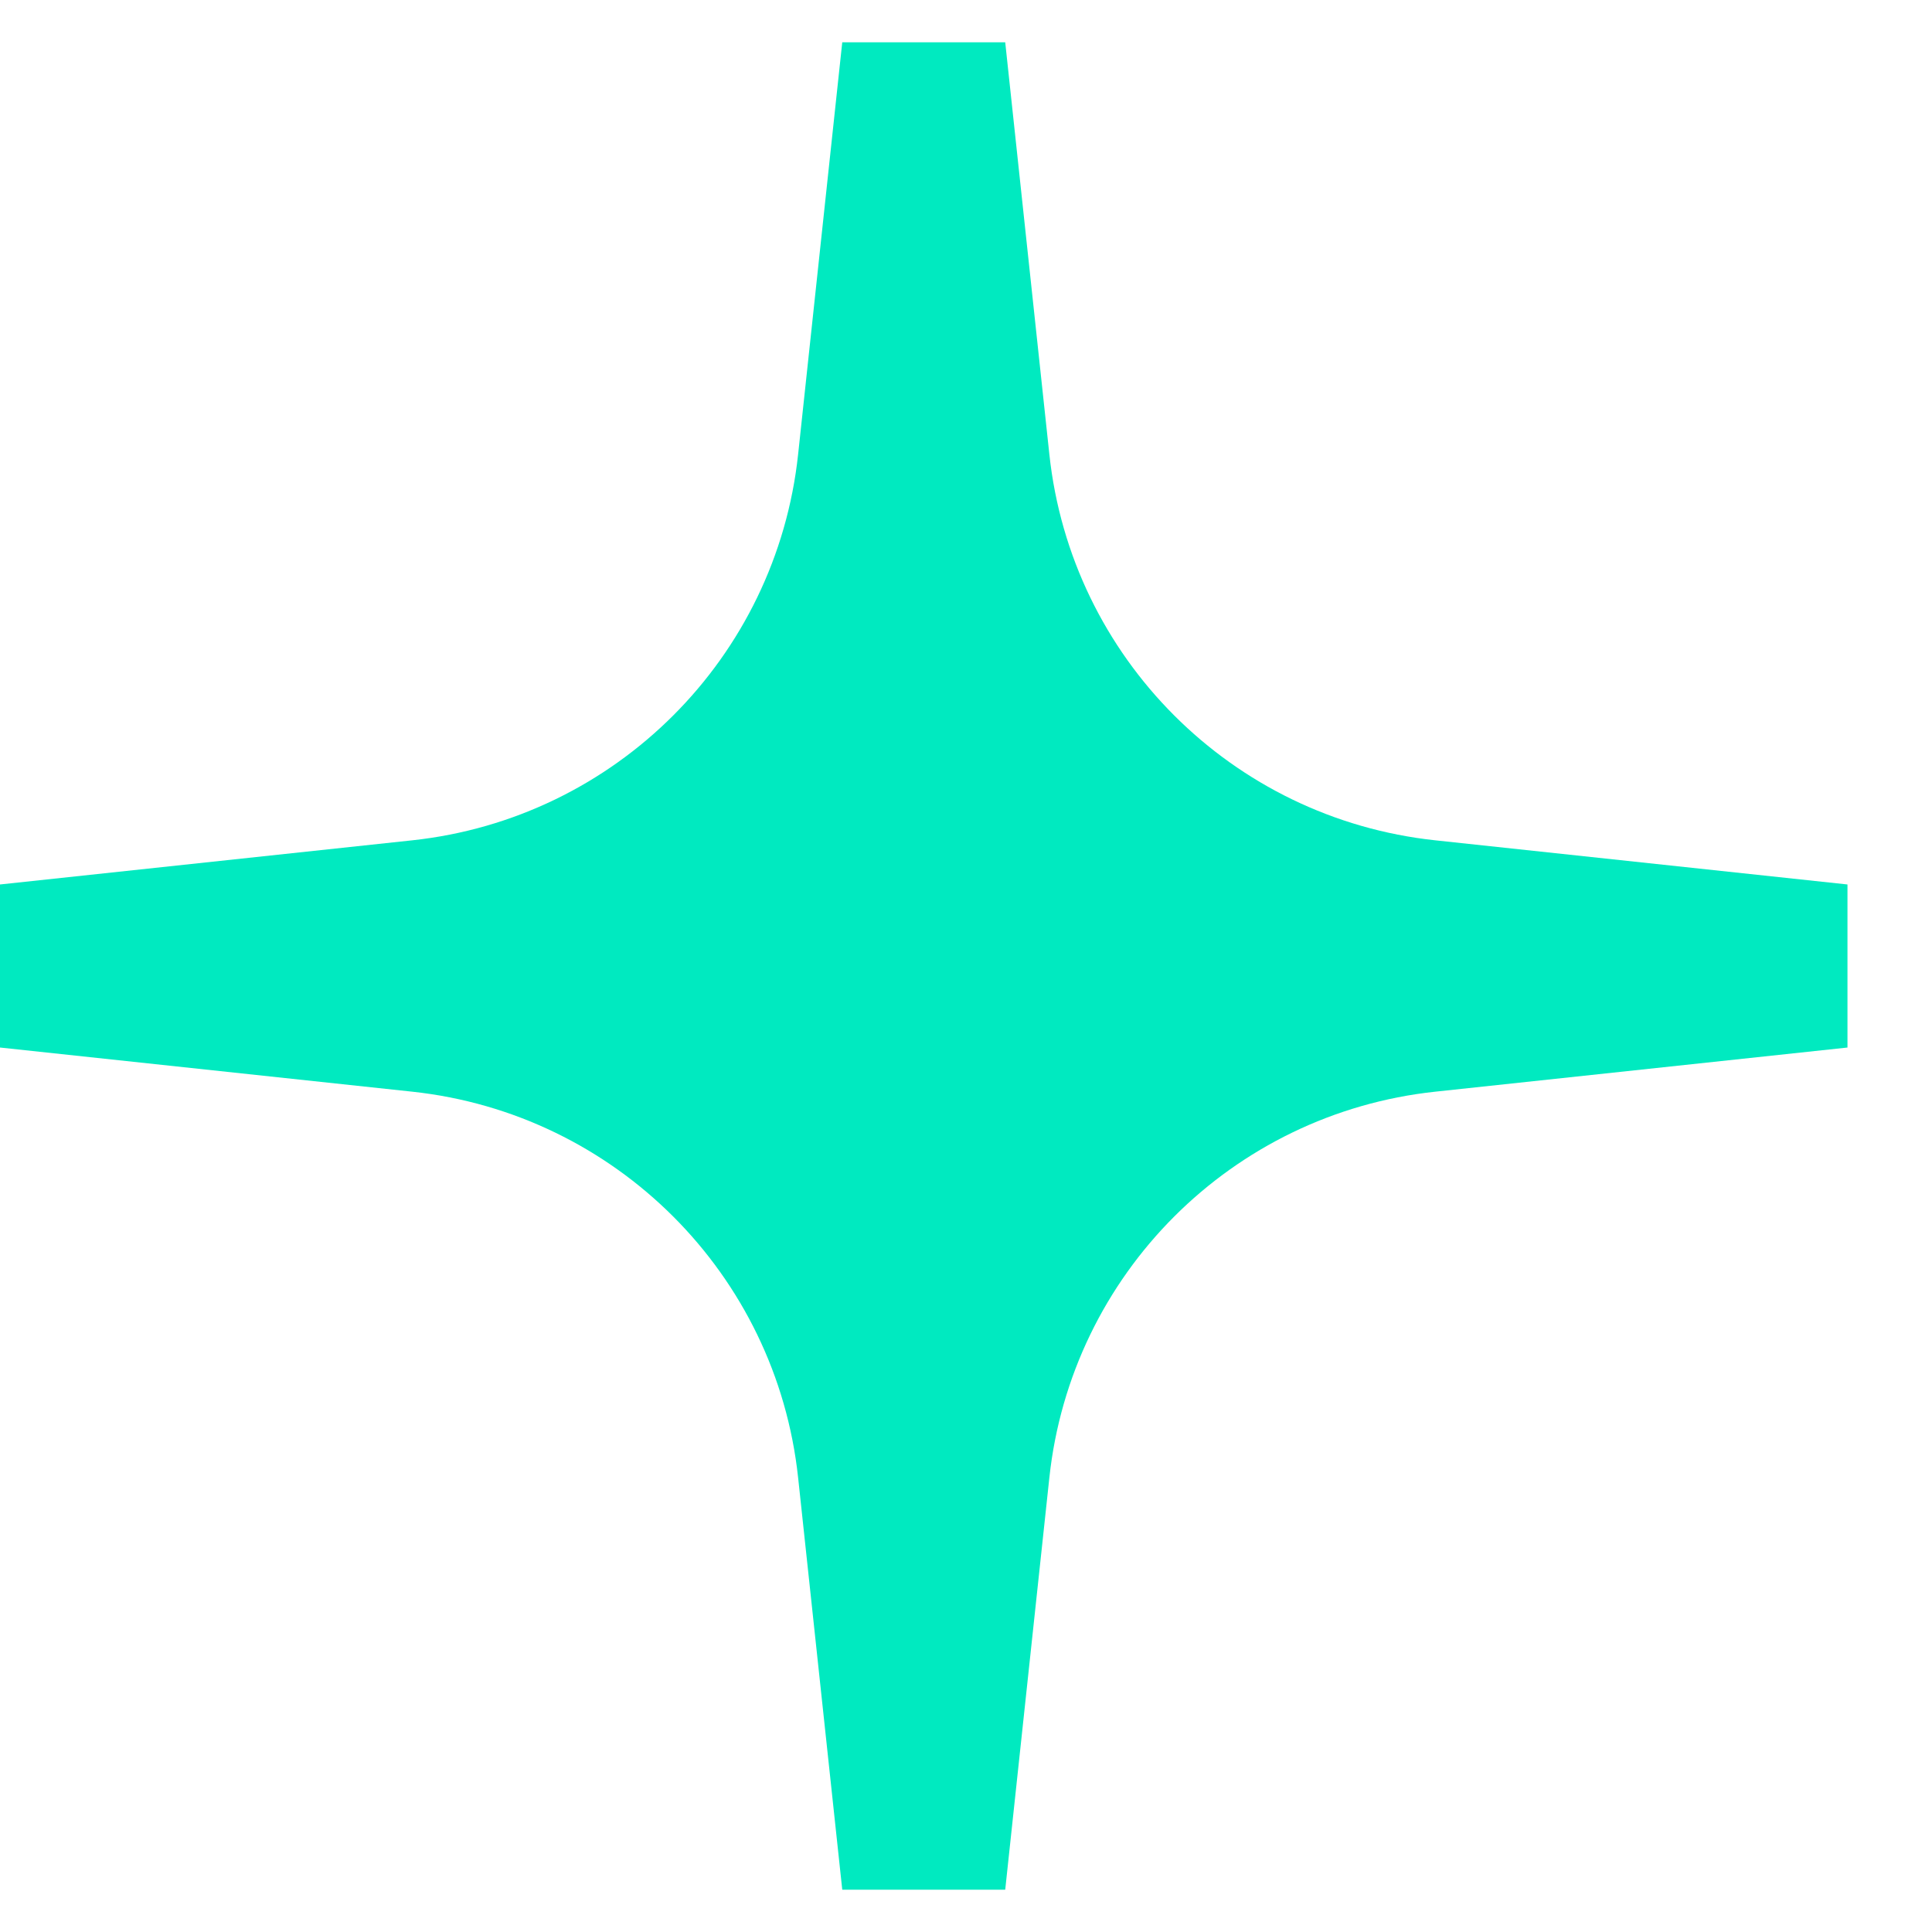
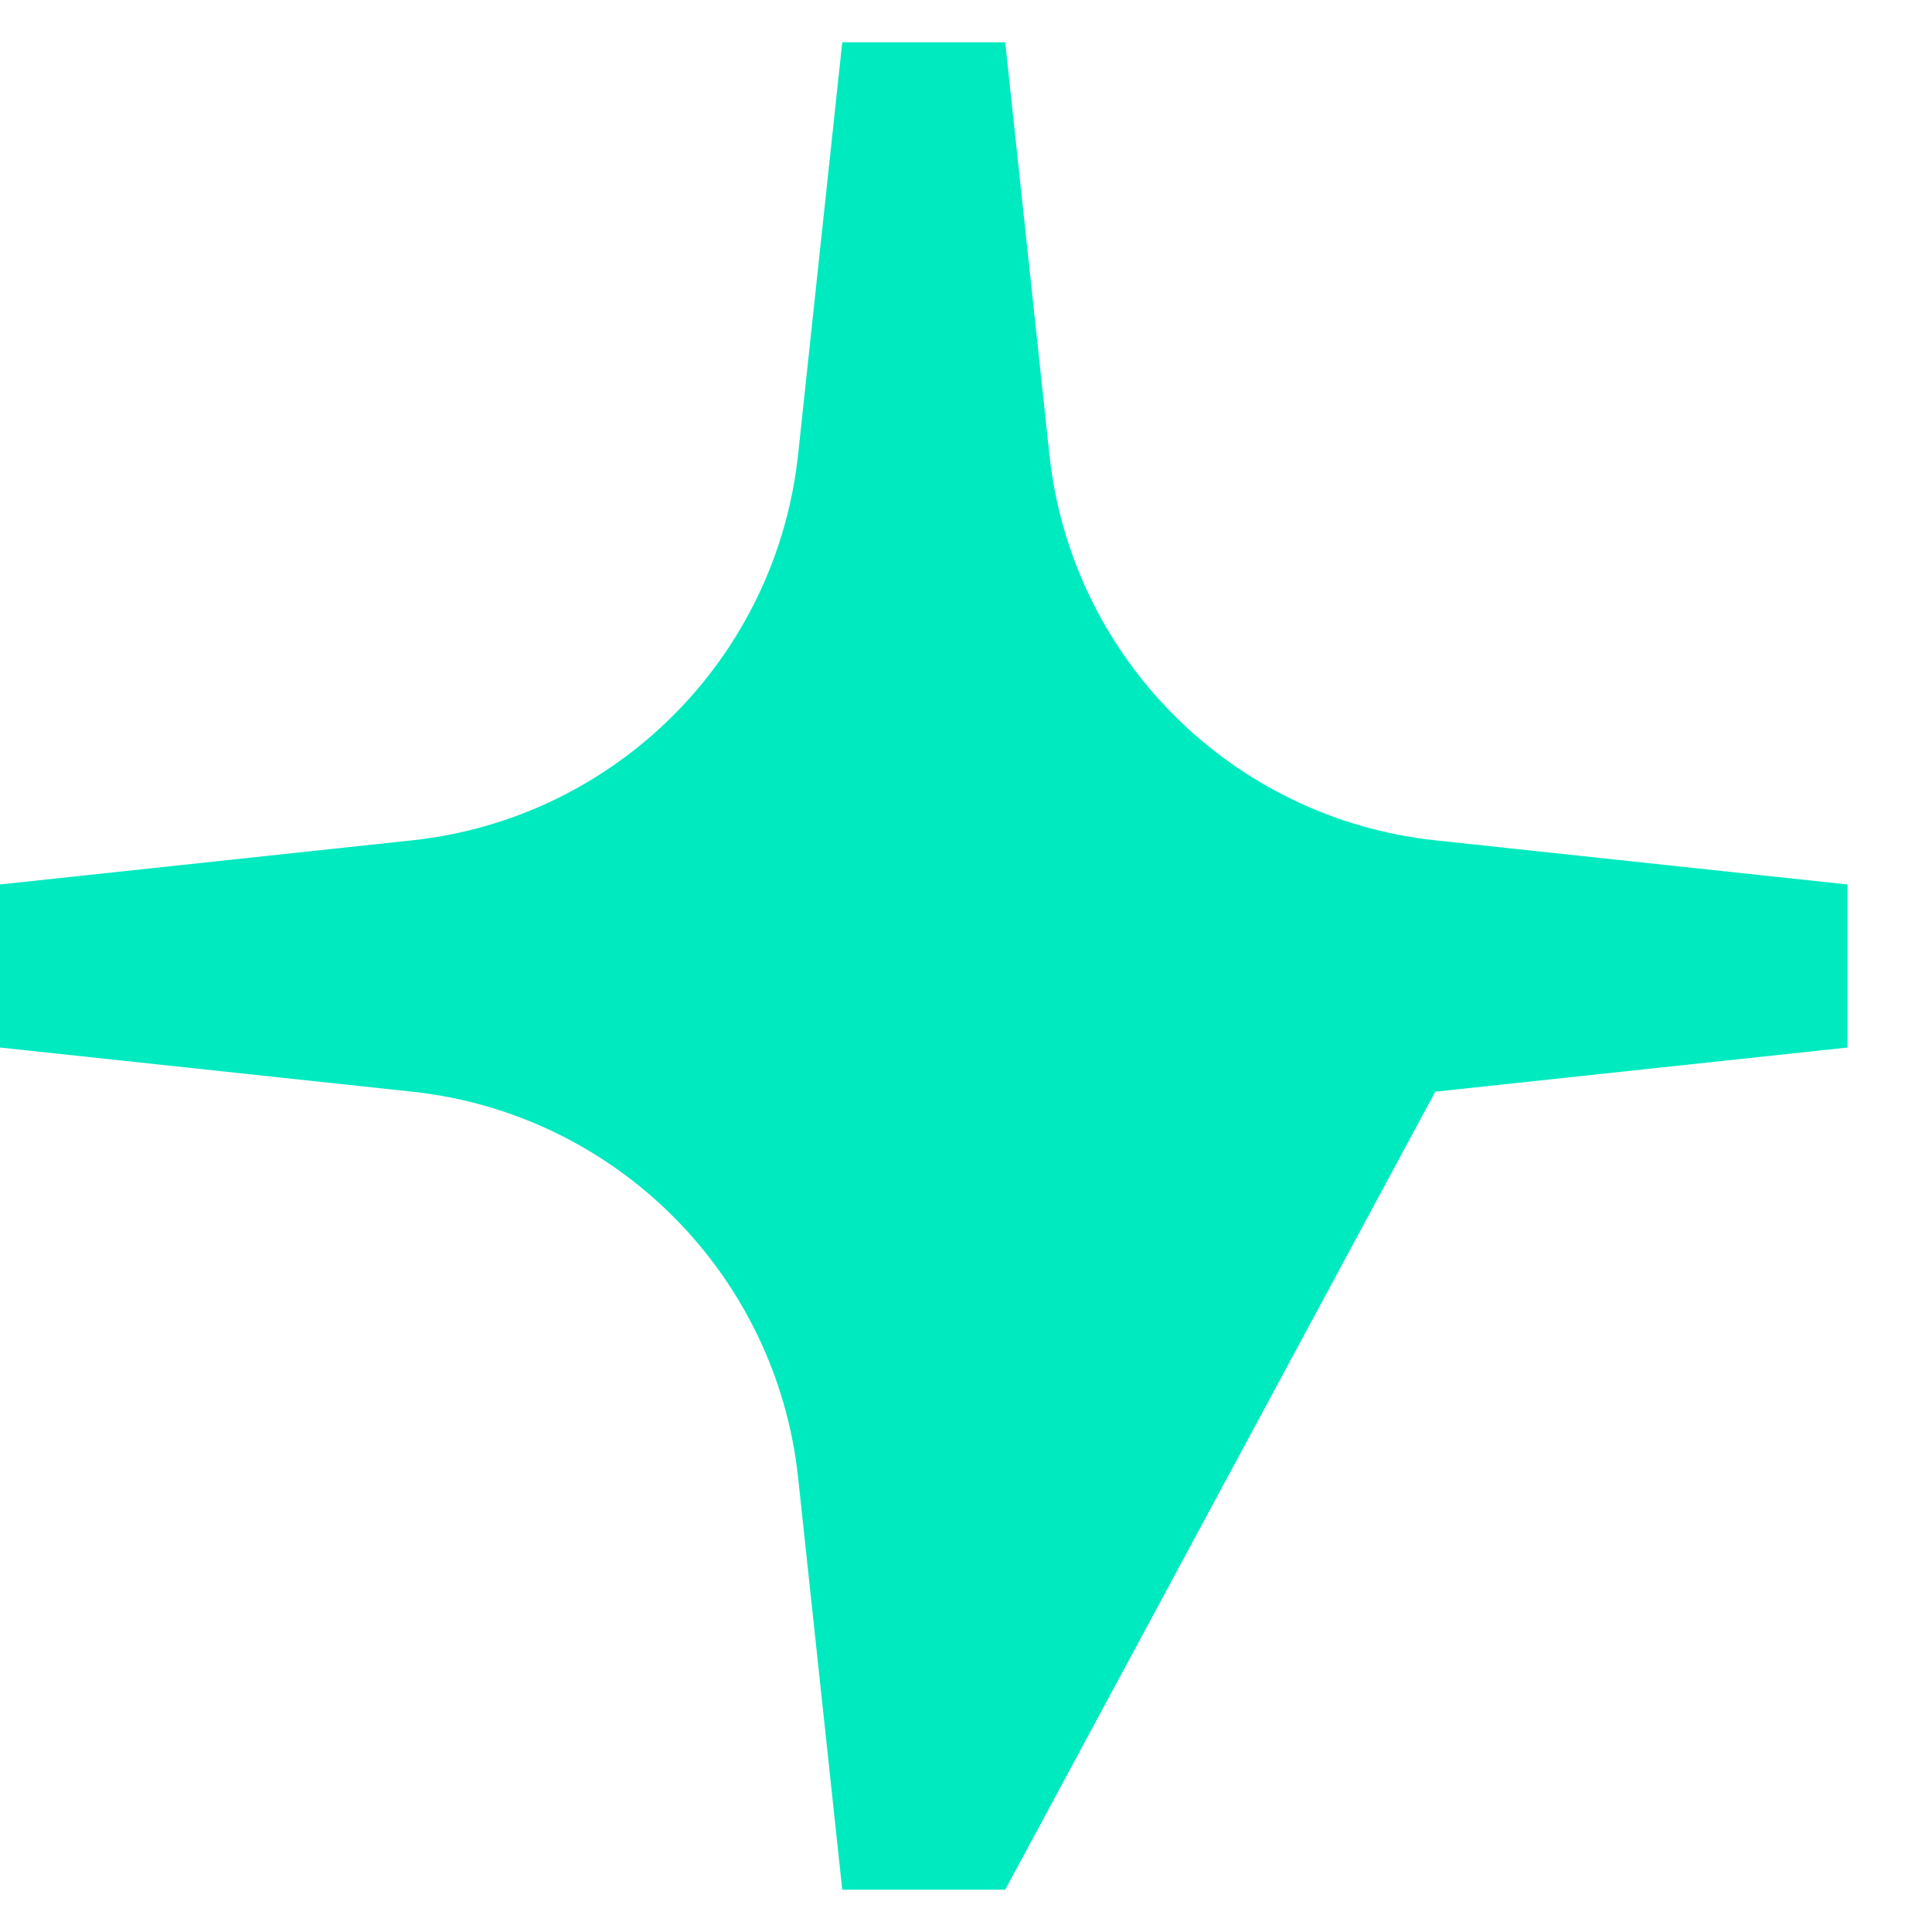
<svg xmlns="http://www.w3.org/2000/svg" width="20" height="20" viewBox="0 0 20 20" fill="none">
-   <path d="M19.125 10.844L14.858 11.301C12.752 11.527 11.089 13.19 10.863 15.296L10.406 19.562H8.719L8.262 15.296C8.036 13.19 6.372 11.527 4.267 11.301L0 10.844L0 9.156L4.267 8.699C6.372 8.473 8.036 6.81 8.262 4.704L8.719 0.438L10.406 0.438L10.863 4.704C11.089 6.81 12.752 8.473 14.858 8.699L19.125 9.156V10.844Z" fill="#00EAC0" />
+   <path d="M19.125 10.844L14.858 11.301L10.406 19.562H8.719L8.262 15.296C8.036 13.19 6.372 11.527 4.267 11.301L0 10.844L0 9.156L4.267 8.699C6.372 8.473 8.036 6.81 8.262 4.704L8.719 0.438L10.406 0.438L10.863 4.704C11.089 6.81 12.752 8.473 14.858 8.699L19.125 9.156V10.844Z" fill="#00EAC0" />
</svg>